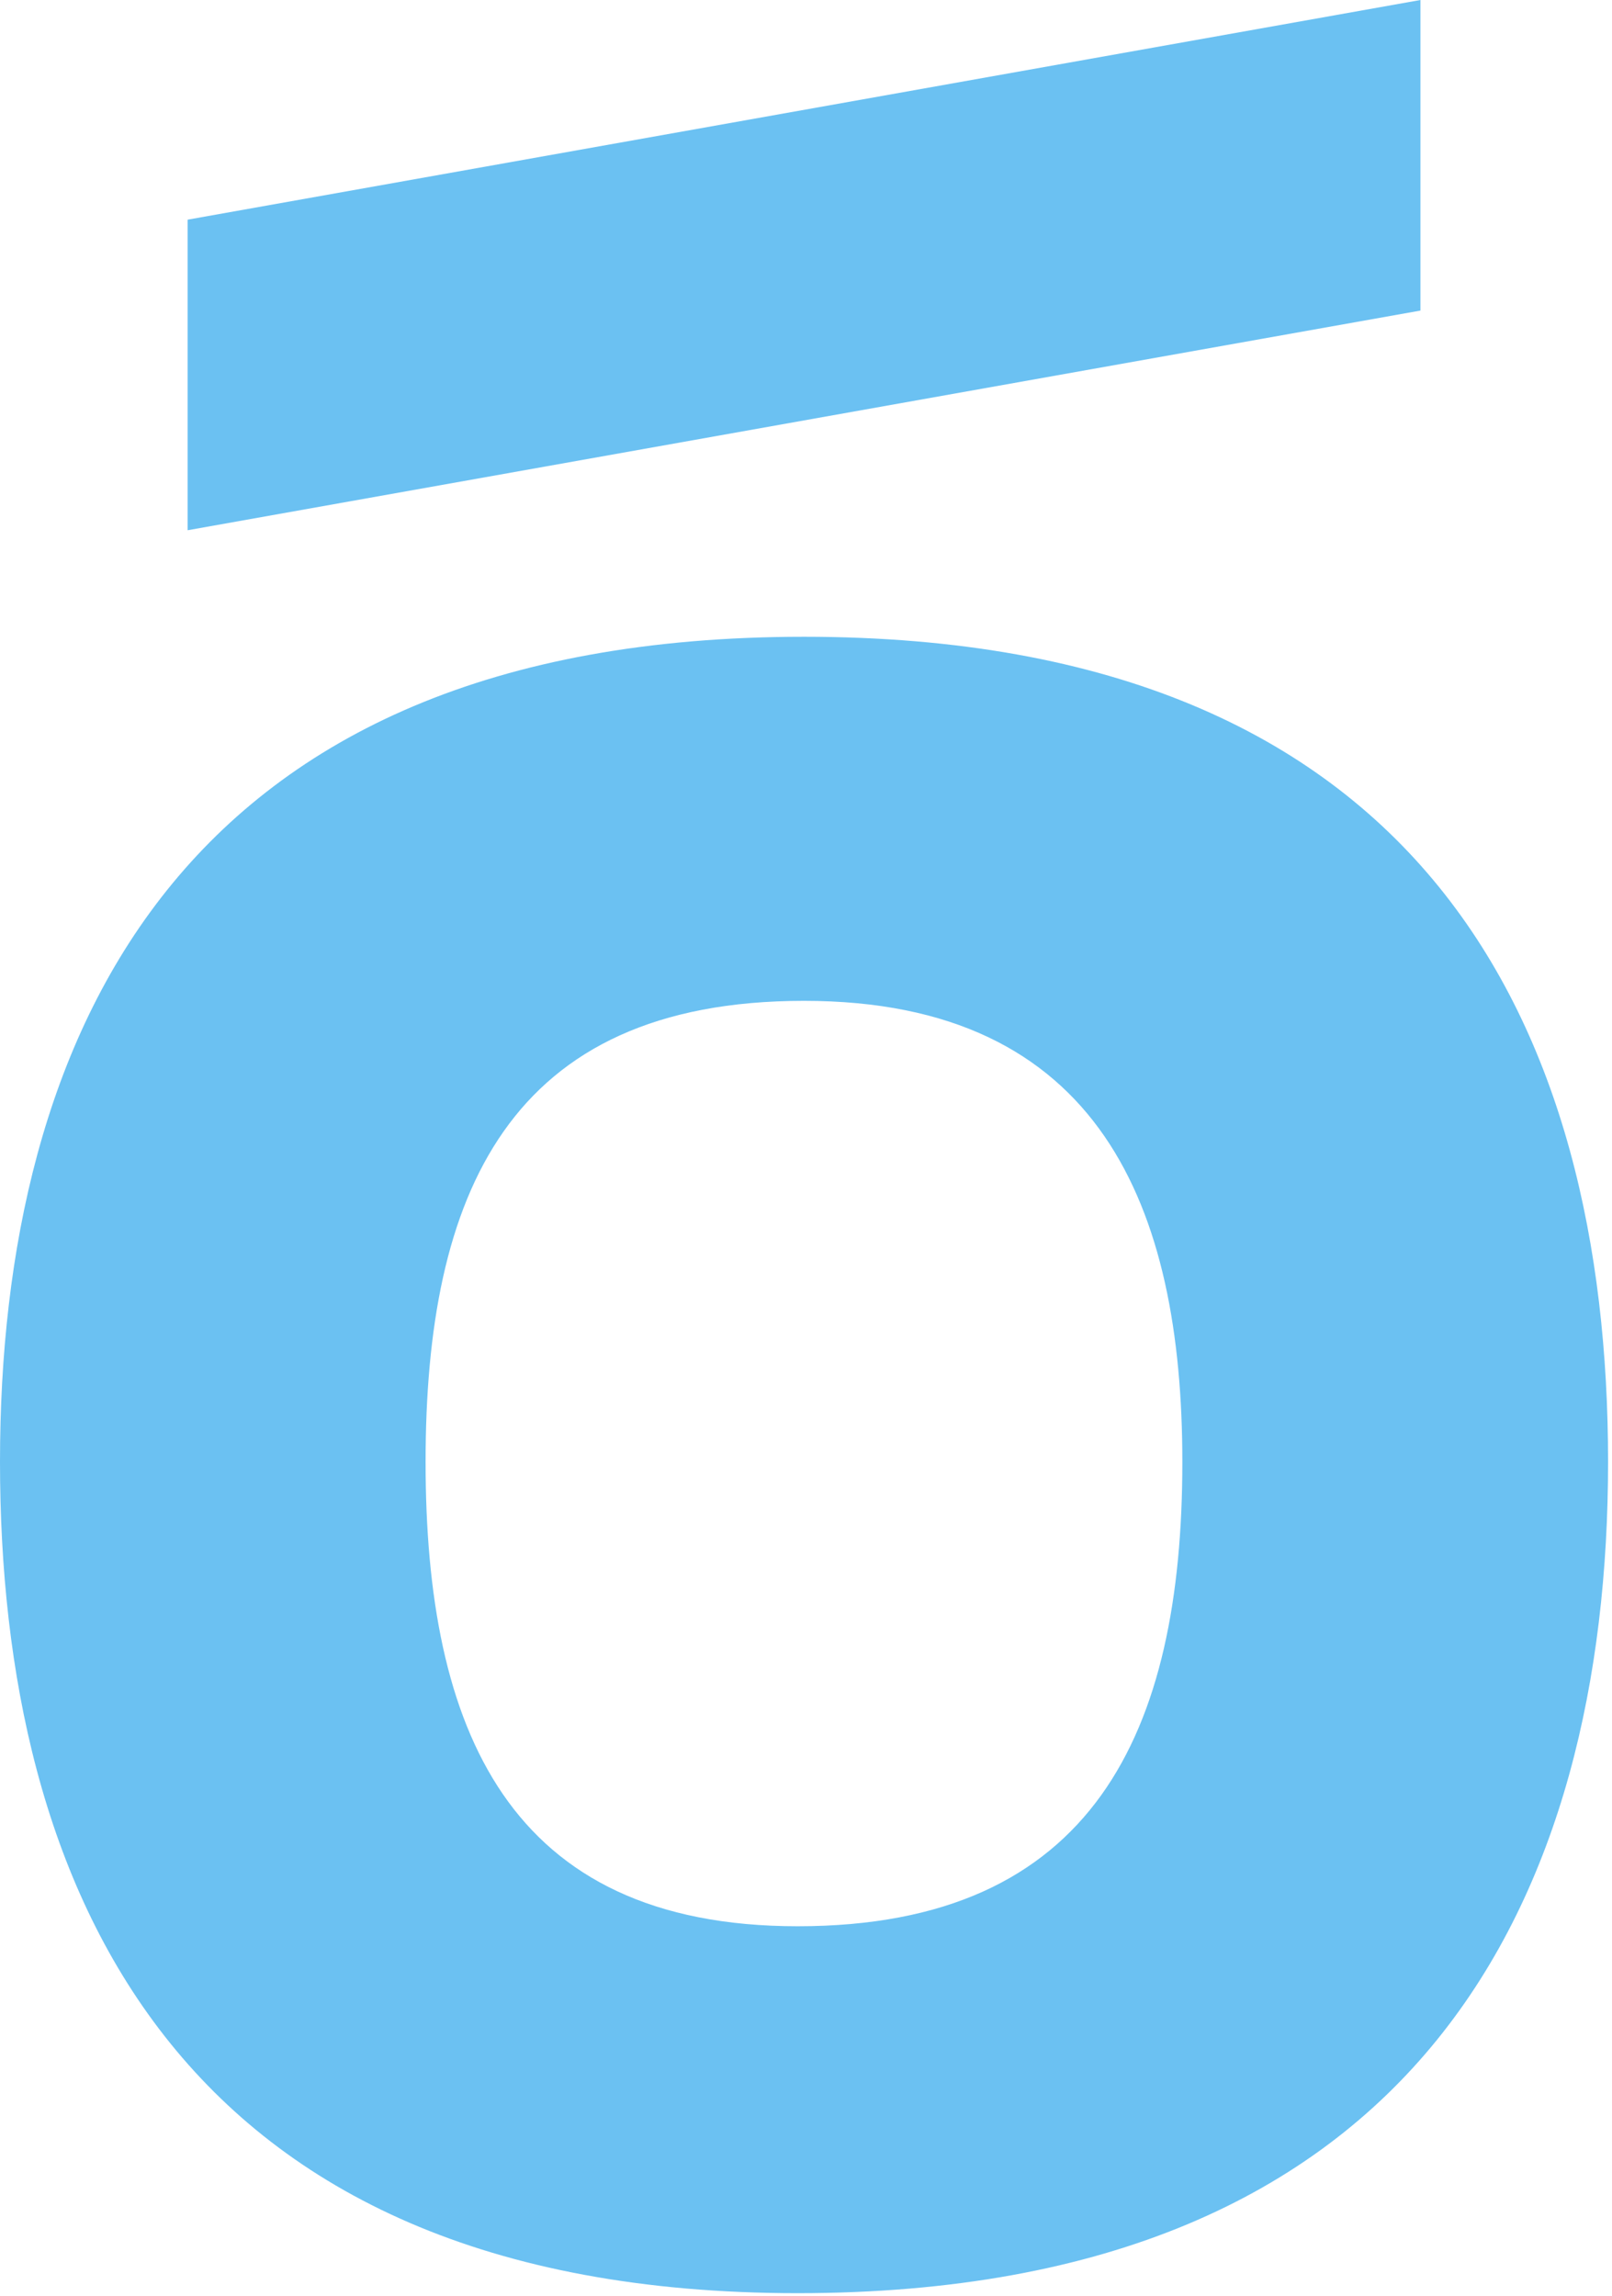
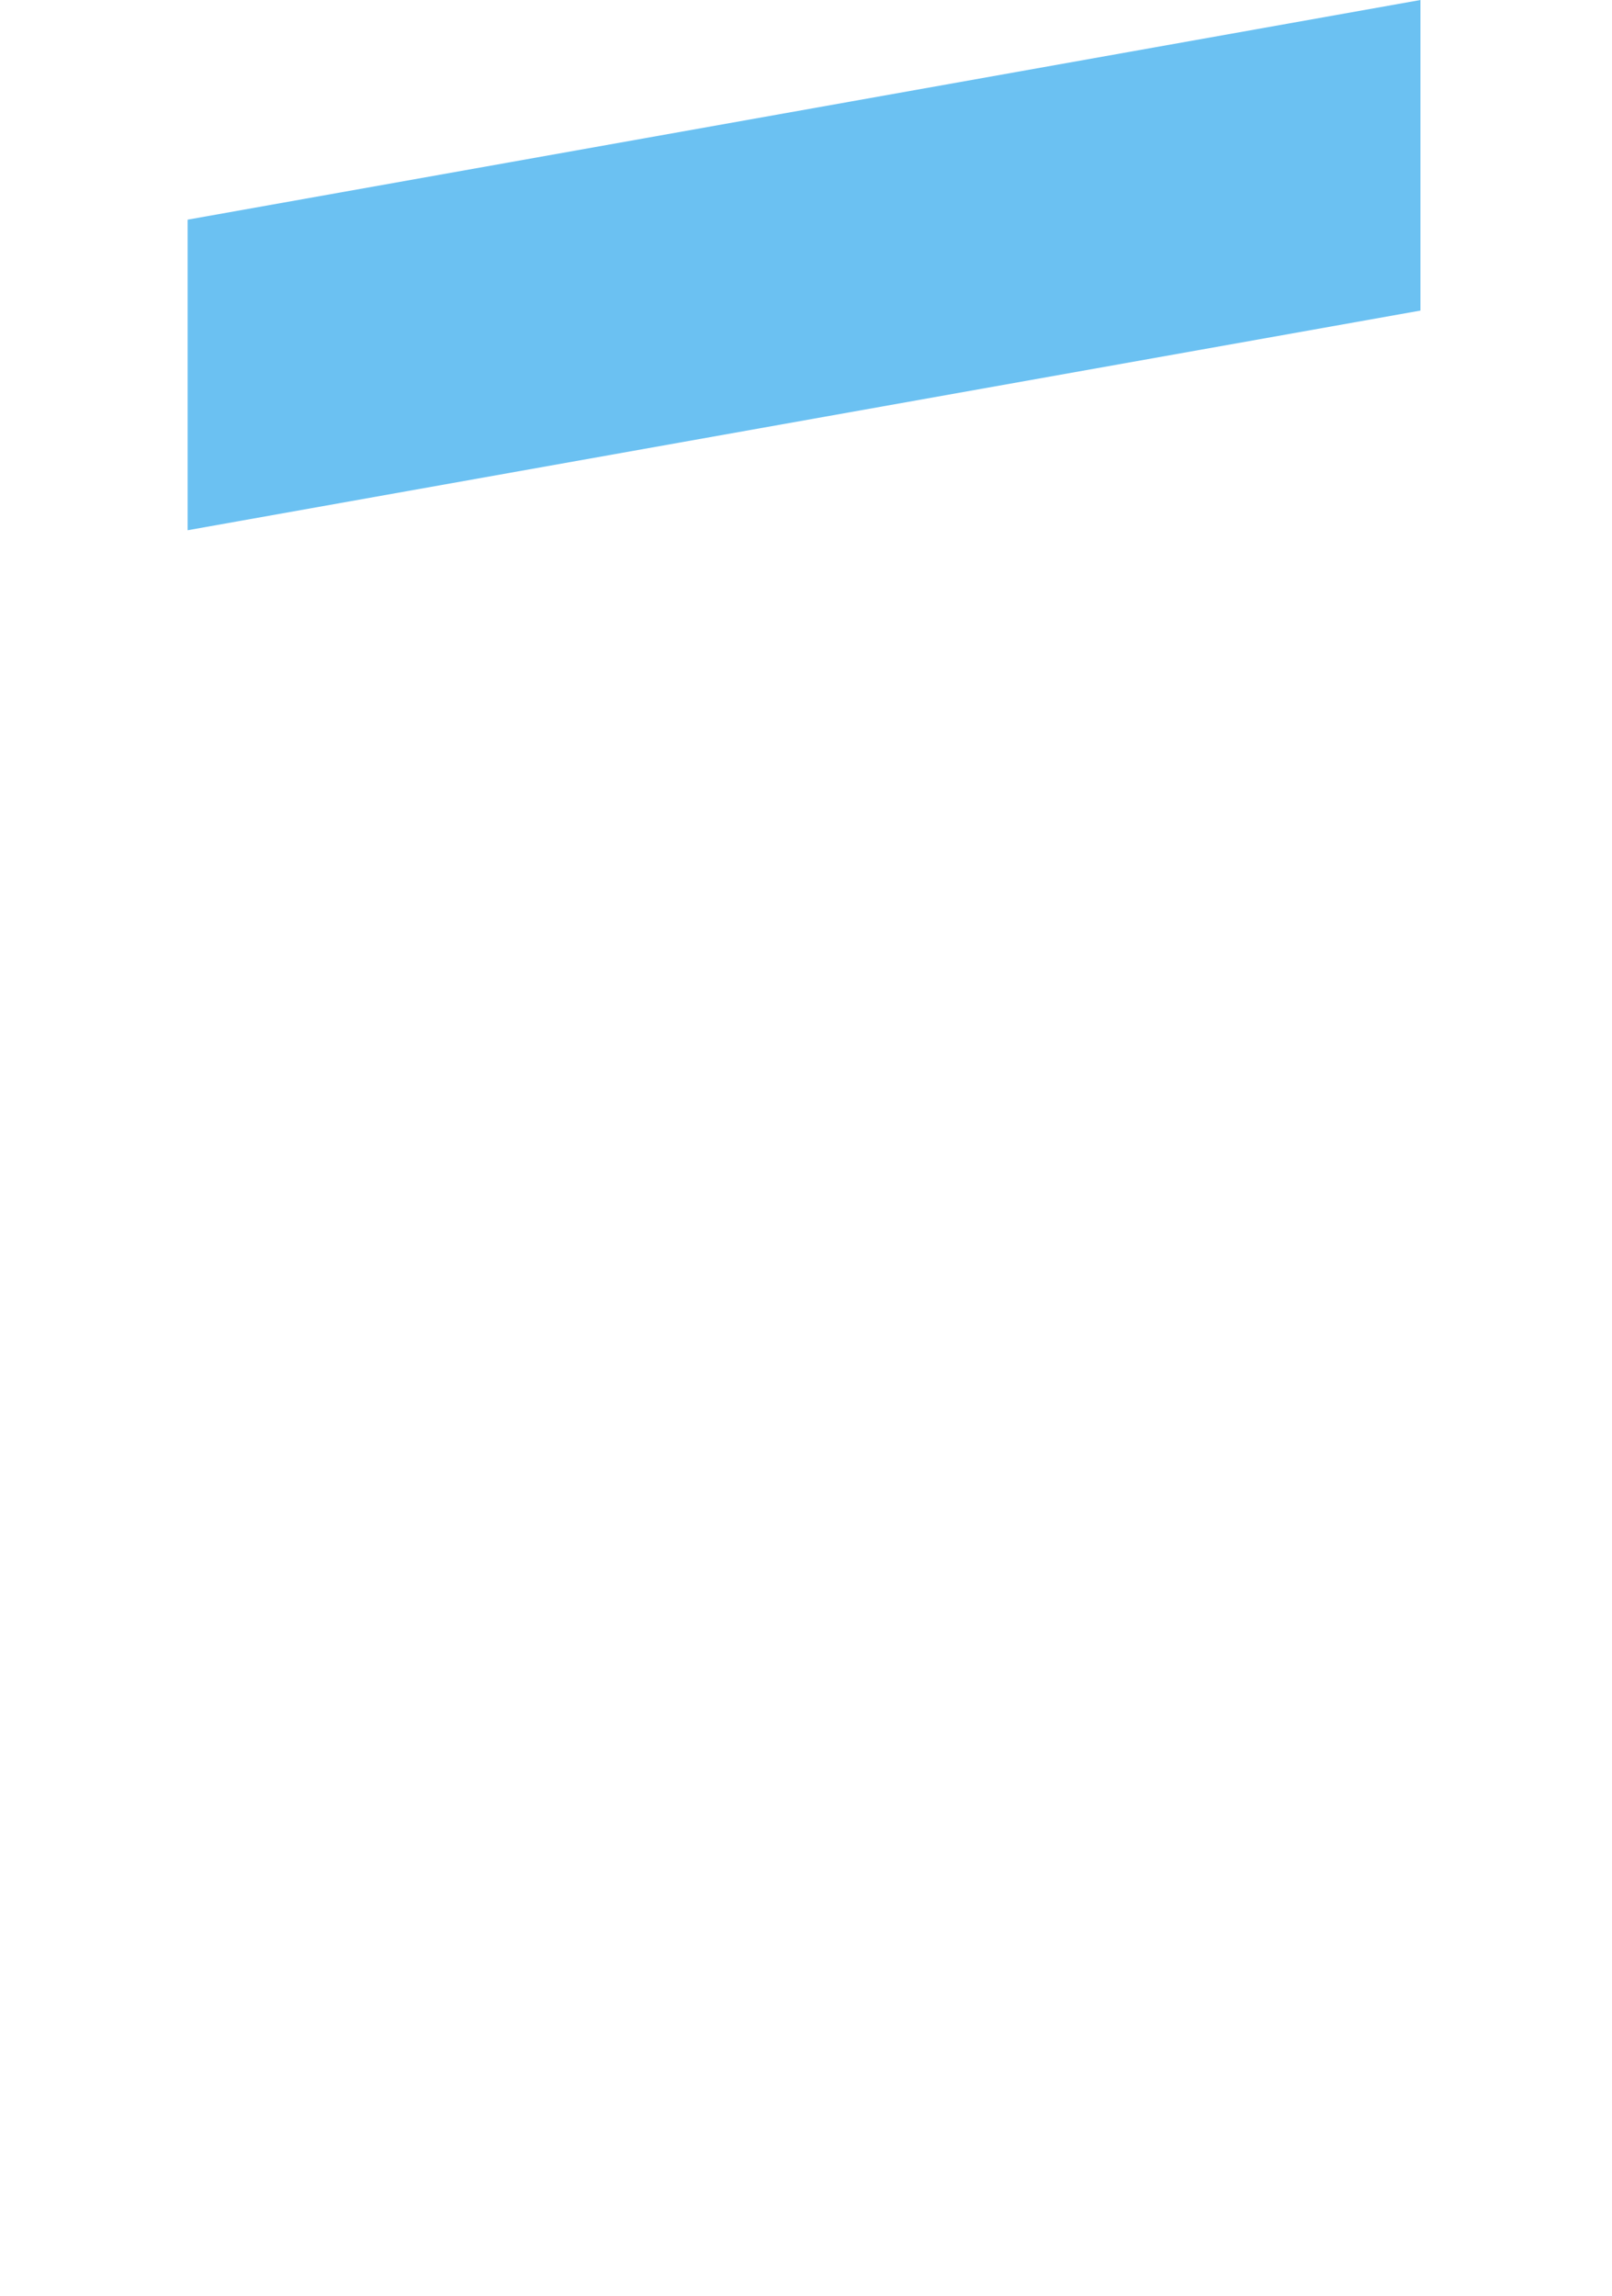
<svg xmlns="http://www.w3.org/2000/svg" width="330" height="470" viewBox="0 0 330 470" fill="none">
  <g style="mix-blend-mode:soft-light">
    <path d="M38.413 44.972L290.782 7.62939e-06V63.583L38.413 108.555V44.972Z" fill="#6BC1F2" />
-     <path d="M164.597 130.365C36.141 130.365 0 212.588 0 299.274C0 385.959 35.492 469.474 163.299 469.474C291.106 469.474 329.195 387.897 329.195 299.274C329.195 210.651 291.755 130.365 164.597 130.365ZM163.299 394.355C103.91 394.355 87.123 353.903 87.123 299.303C87.123 244.703 103.91 204.897 164.597 204.897C225.285 204.897 242.043 247.286 242.043 299.303C242.043 354.549 223.957 394.355 163.299 394.355Z" fill="#6BC1F2" />
  </g>
</svg>